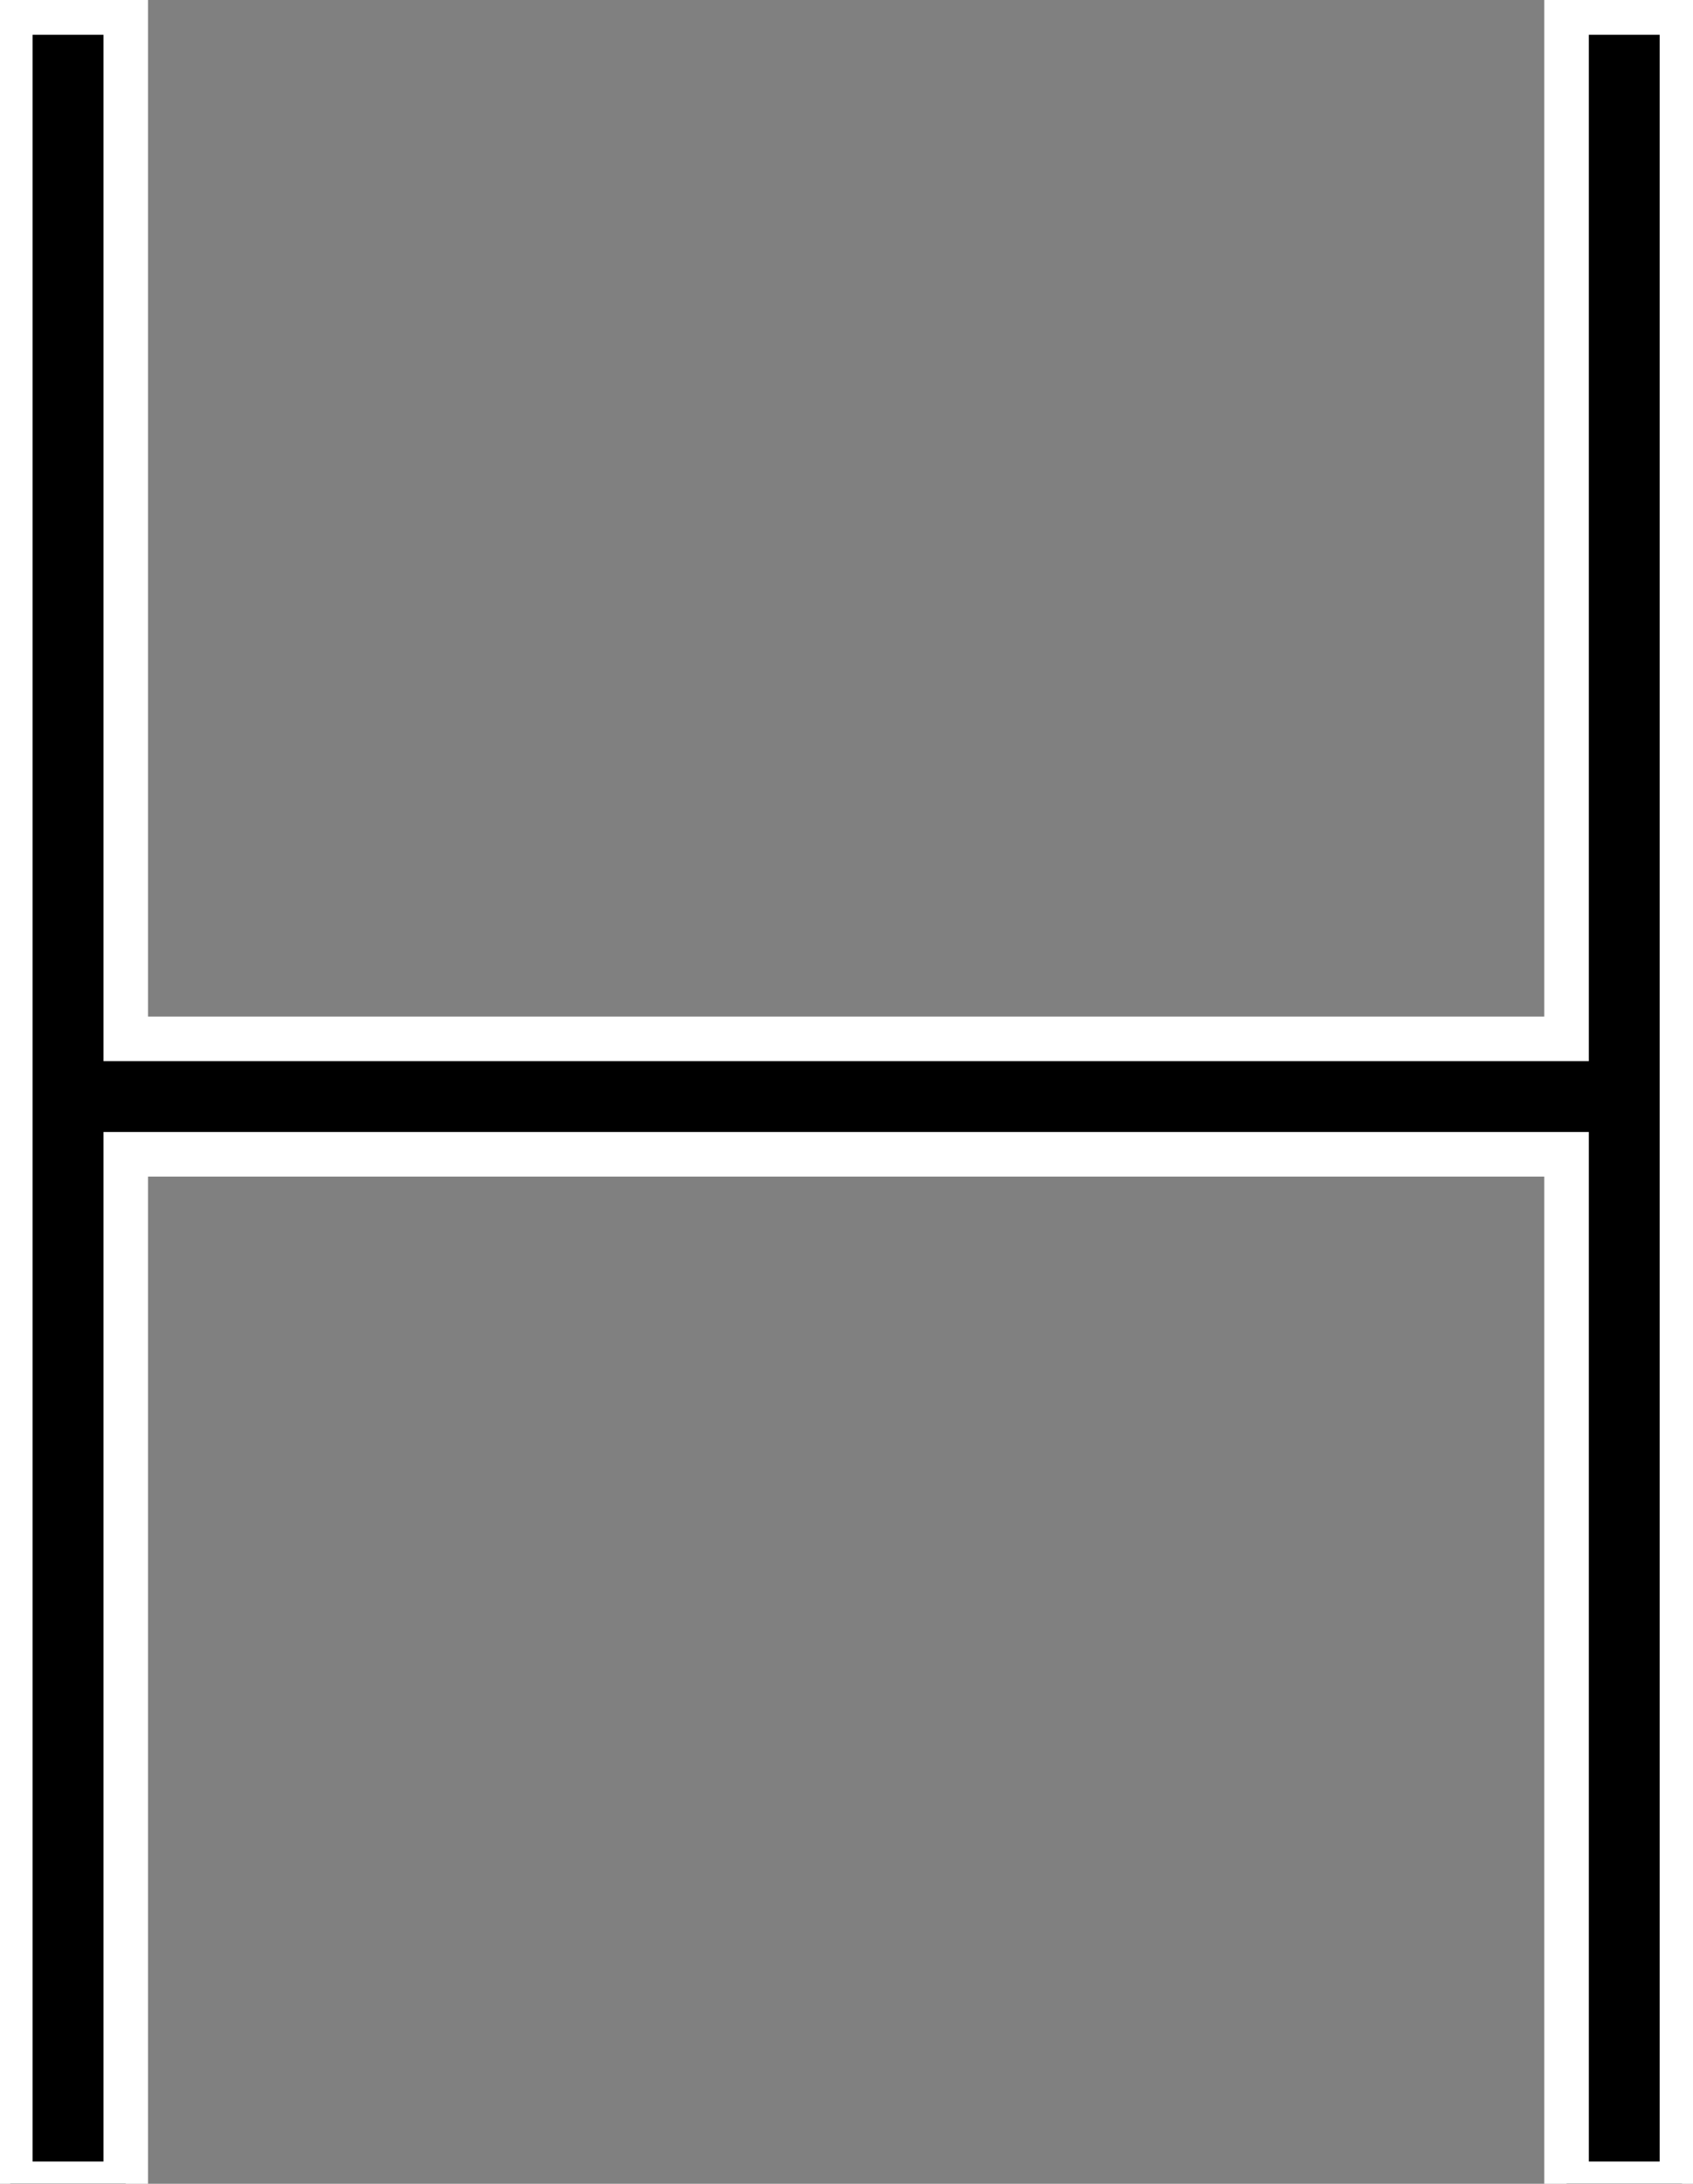
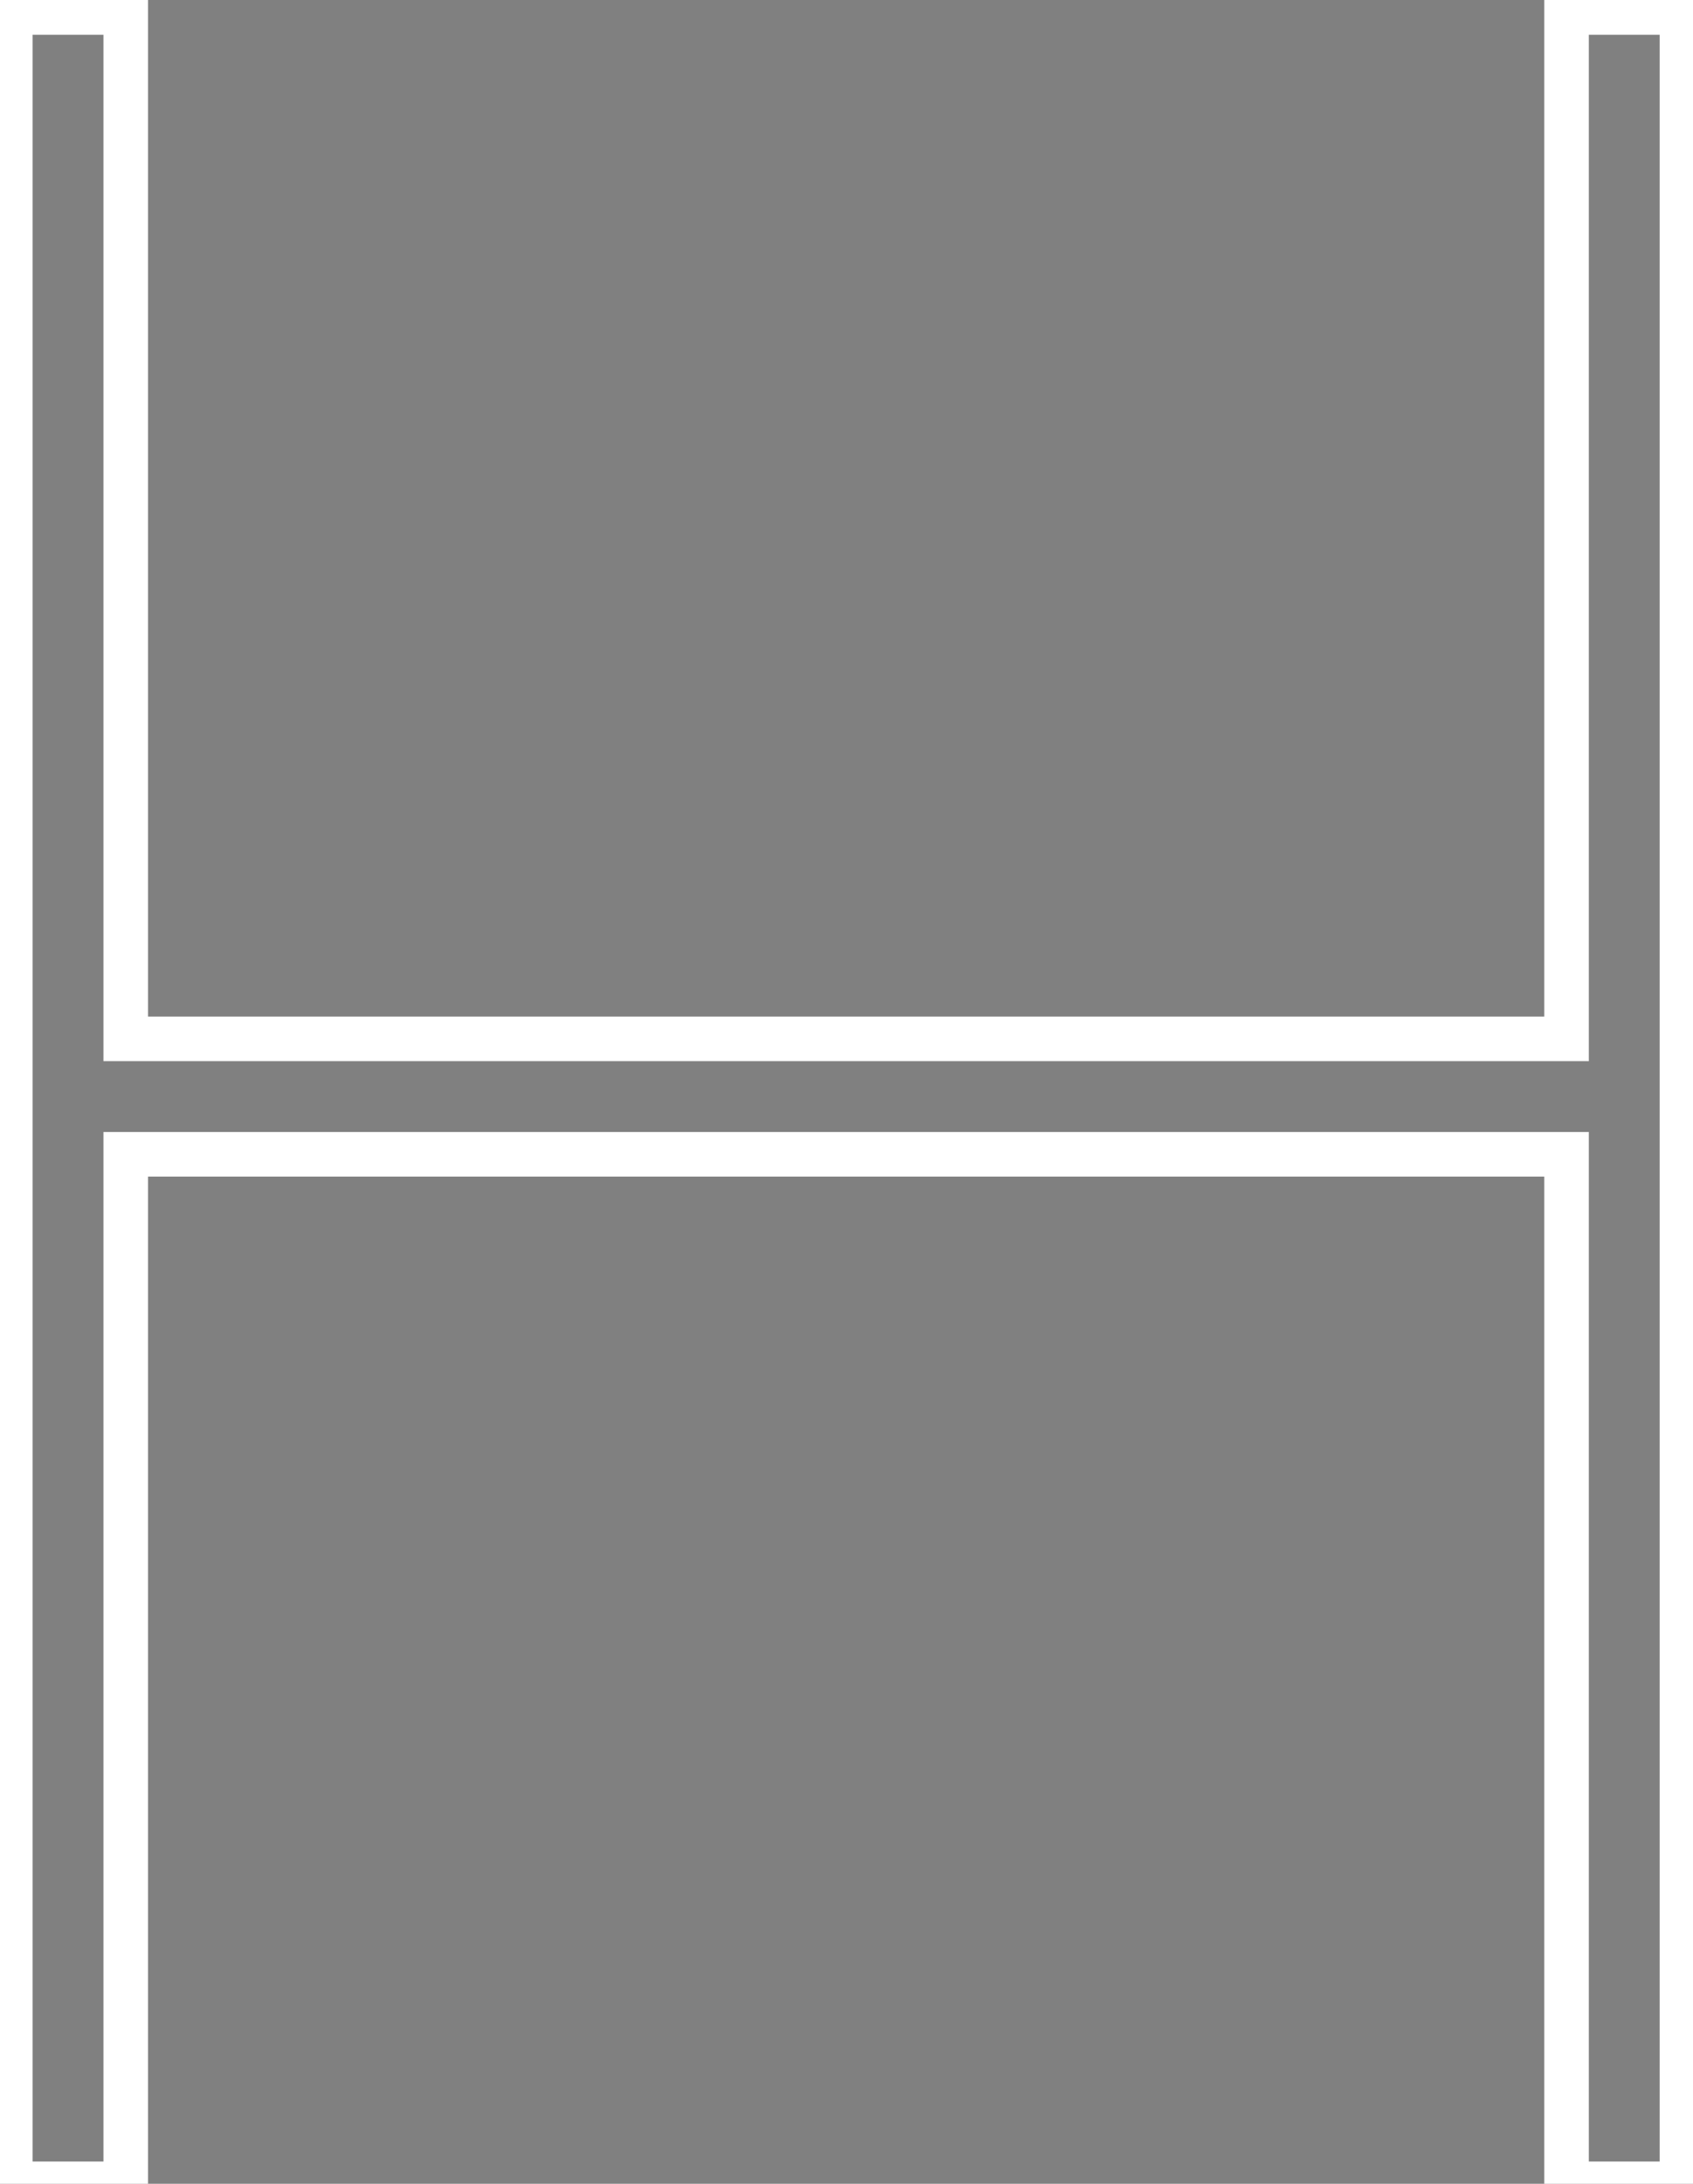
<svg xmlns="http://www.w3.org/2000/svg" width="76" height="98" viewBox="0 0 76 98" fill="none">
  <rect x="0" y="0" width="76" height="98" fill="#808080" stroke="none" />
-   <path d="M0.464 98V0.56H5.644V46.62H70.324V0.56H75.504V98H70.324V51.8H5.644V98H0.464Z" fill="black" />
  <path d="M0.464 98H-0.536V99H0.464V98ZM0.464 0.56V-0.44H-0.536V0.56H0.464ZM5.644 0.56H6.644V-0.44H5.644V0.56ZM5.644 46.62H4.644V47.62H5.644V46.62ZM70.324 46.62V47.62H71.324V46.62H70.324ZM70.324 0.56V-0.44H69.324V0.56H70.324ZM75.504 0.56H76.504V-0.44H75.504V0.56ZM75.504 98V99H76.504V98H75.504ZM70.324 98H69.324V99H70.324V98ZM70.324 51.8H71.324V50.8H70.324V51.8ZM5.644 51.8V50.8H4.644V51.8H5.644ZM5.644 98V99H6.644V98H5.644ZM1.464 98V0.56H-0.536V98H1.464ZM0.464 1.56H5.644V-0.44H0.464V1.56ZM4.644 0.56V46.62H6.644V0.56H4.644ZM5.644 47.62H70.324V45.62H5.644V47.62ZM71.324 46.62V0.56H69.324V46.62H71.324ZM70.324 1.56H75.504V-0.44H70.324V1.56ZM74.504 0.56V98H76.504V0.56H74.504ZM75.504 97H70.324V99H75.504V97ZM71.324 98V51.8H69.324V98H71.324ZM70.324 50.8H5.644V52.8H70.324V50.8ZM4.644 51.8V98H6.644V51.8H4.644ZM5.644 97H0.464V99H5.644V97Z" fill="white" />
</svg>